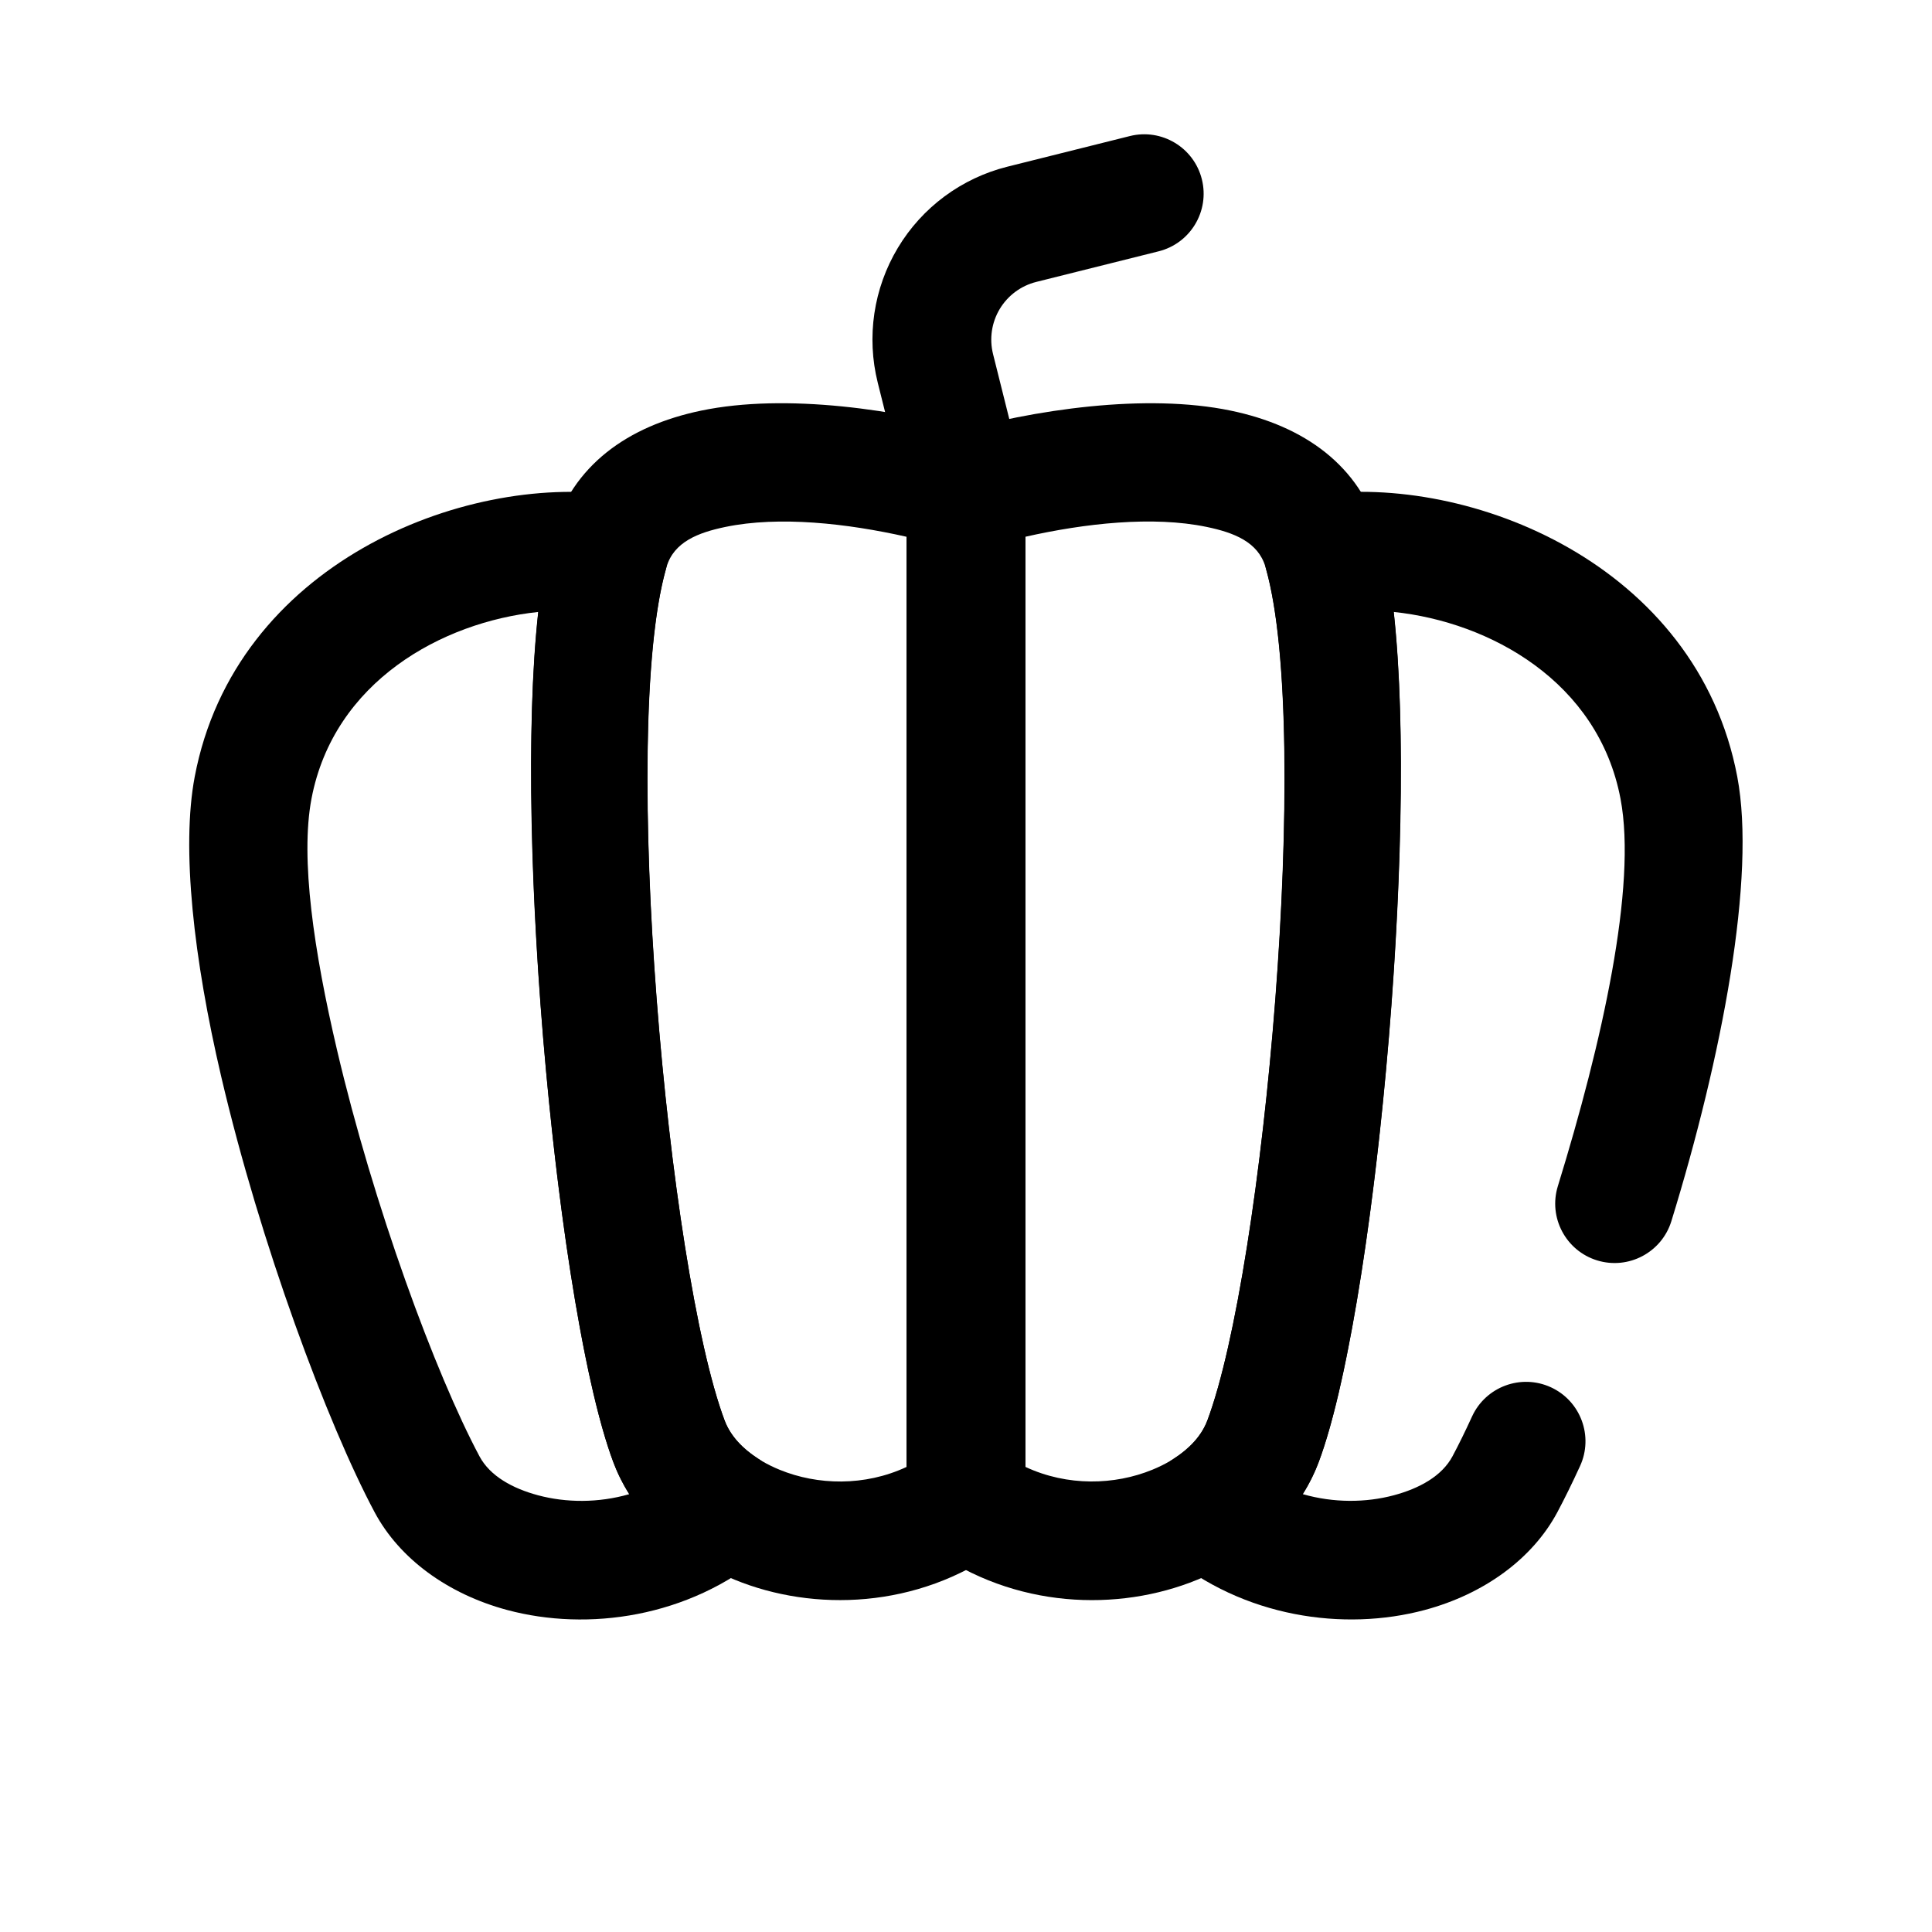
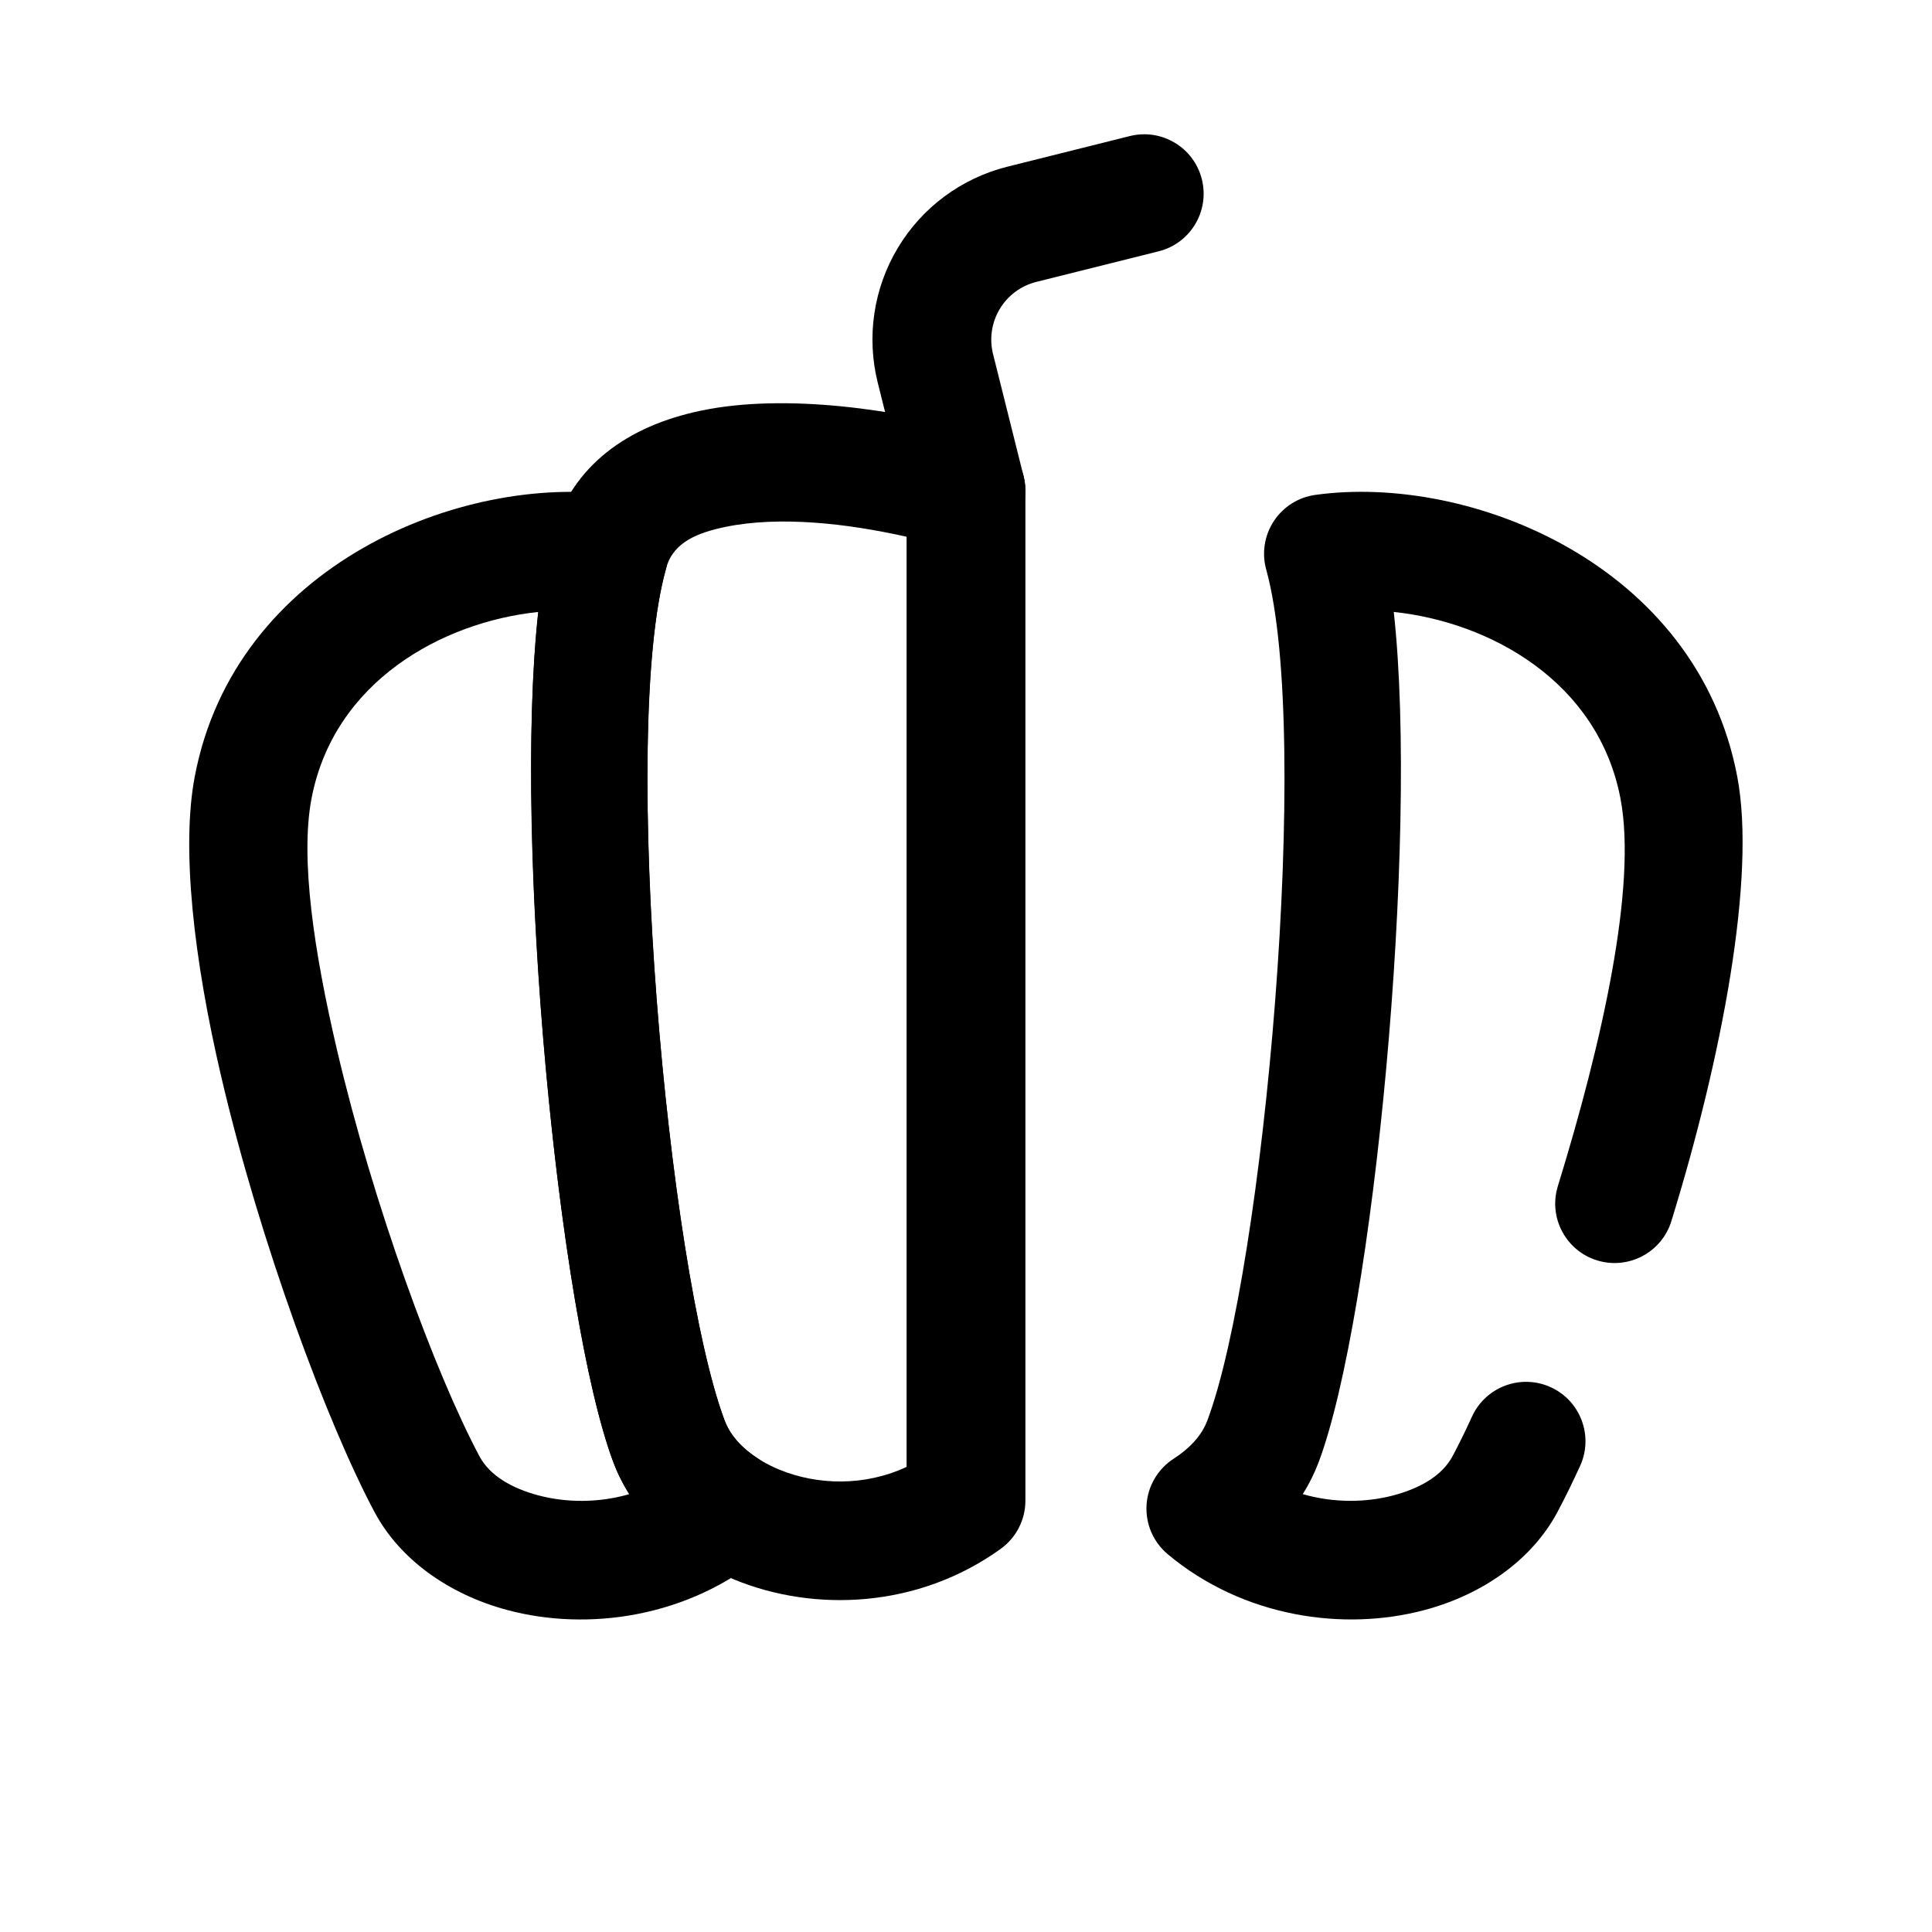
<svg xmlns="http://www.w3.org/2000/svg" fill="#000000" width="800px" height="800px" version="1.1" viewBox="144 144 512 512">
  <g fill-rule="evenodd">
-     <path d="m509.57 285.35c-5.273-17.918-19.777-28.449-39.395-32.527-22.379-4.66-52.168-0.355-74.539 6.094-6.738 1.941-11.383 8.113-11.383 15.129v267.65c0 5.062 2.434 9.816 6.551 12.777 22.023 15.852 49.5 16.773 70.484 8.176 15.281-6.258 27.043-17.496 32.176-31.172 16.402-43.754 29.777-199.64 16.105-246.12zm-93.828 247.39c11.148 5.211 23.664 4.84 33.621 0.762 6.691-2.738 12.367-7.102 14.609-13.082 15.086-40.219 27.957-183.46 15.383-226.2-1.945-6.606-8.352-9.078-15.586-10.582-14.266-2.965-32.266-0.949-48.027 2.606z" />
    <path d="m489.24 539.96c8.172 2.352 16.723 2.289 24.16 0.297 6.746-1.809 12.723-5.078 15.523-10.32 1.645-3.078 3.387-6.629 5.188-10.562 3.629-7.898 12.98-11.359 20.879-7.738 7.902 3.629 11.367 12.98 7.738 20.883-2.094 4.566-4.117 8.676-6.023 12.25-6.566 12.281-19.348 21.664-35.156 25.898-21.355 5.723-48.066 1.984-68.094-14.793-3.84-3.219-5.918-8.059-5.606-13.059 0.316-4.992 2.984-9.539 7.195-12.25 4.055-2.613 7.367-5.988 8.926-10.145 14.988-39.977 27.727-181.62 15.59-225.48-1.215-4.367-0.473-9.051 2.016-12.84 2.492-3.793 6.492-6.328 10.988-6.949 40.902-5.691 101.16 18.355 111.83 74.684 5.047 26.629-4.078 74.371-17.461 117.77-2.555 8.309-11.383 12.969-19.688 10.41-8.297-2.559-12.965-11.375-10.398-19.68 11.684-37.898 21.02-79.391 16.609-102.64-5.894-31.102-34.652-46.863-60.094-49.523 6.715 60.977-5.438 186.74-19.898 225.3-1.113 2.953-2.519 5.793-4.223 8.488z" />
-     <path d="m290.43 285.35c-13.676 46.484-0.301 202.37 16.105 246.12 5.133 13.676 16.891 24.914 32.172 31.172 20.988 8.598 48.461 7.676 70.484-8.176 4.117-2.961 6.551-7.715 6.551-12.777v-267.65c0-7.016-4.644-13.188-11.383-15.129-22.371-6.449-52.16-10.754-74.539-6.094-19.617 4.078-34.117 14.609-39.391 32.527zm93.824 0.902c-15.758-3.555-33.762-5.57-48.027-2.606-7.234 1.504-13.641 3.977-15.586 10.582-12.57 42.73 0.301 185.98 15.383 226.2 2.242 5.981 7.918 10.344 14.609 13.082 9.957 4.078 22.477 4.449 33.621-0.762z" />
+     <path d="m290.43 285.35c-13.676 46.484-0.301 202.37 16.105 246.12 5.133 13.676 16.891 24.914 32.172 31.172 20.988 8.598 48.461 7.676 70.484-8.176 4.117-2.961 6.551-7.715 6.551-12.777v-267.65c0-7.016-4.644-13.188-11.383-15.129-22.371-6.449-52.16-10.754-74.539-6.094-19.617 4.078-34.117 14.609-39.391 32.527m93.824 0.902c-15.758-3.555-33.762-5.57-48.027-2.606-7.234 1.504-13.641 3.977-15.586 10.582-12.57 42.73 0.301 185.98 15.383 226.2 2.242 5.981 7.918 10.344 14.609 13.082 9.957 4.078 22.477 4.449 33.621-0.762z" />
    <path d="m320.44 294.95c1.211-4.367 0.473-9.051-2.016-12.84-2.496-3.793-6.496-6.328-10.992-6.949-40.902-5.691-101.16 18.355-111.83 74.684-3.59 18.938-0.262 48.348 7.008 79.402 10.344 44.258 28.172 92.094 40.68 115.53 6.566 12.281 19.352 21.664 35.156 25.898 21.359 5.723 48.066 1.984 68.094-14.793 3.844-3.219 5.922-8.059 5.606-13.059-0.316-4.992-2.984-9.539-7.195-12.25-4.055-2.613-7.367-5.988-8.926-10.145-14.988-39.977-27.727-181.62-15.586-225.48zm-33.805 11.227c-25.441 2.66-54.199 18.422-60.094 49.523-3 15.855 0.652 40.391 6.731 66.375 9.66 41.305 26.125 86.004 37.801 107.87 2.801 5.242 8.777 8.512 15.523 10.32 7.438 1.992 15.988 2.055 24.16-0.297-1.699-2.695-3.109-5.535-4.219-8.488-14.461-38.566-26.617-164.33-19.902-225.3z" />
    <path d="m415.27 270.23s-4.094-16.371-8.109-32.422c-1.004-4.055-0.367-8.344 1.781-11.926 2.148-3.574 5.629-6.156 9.684-7.172 16.051-4.016 32.422-8.109 32.422-8.109 8.434-2.102 13.566-10.66 11.457-19.09-2.102-8.43-10.66-13.562-19.09-11.453 0 0-16.375 4.094-32.426 8.109-12.156 3.035-22.609 10.773-29.047 21.512-6.449 10.746-8.363 23.609-5.324 35.762 4.016 16.055 8.109 32.426 8.109 32.426 2.102 8.434 10.66 13.562 19.09 11.453 8.43-2.102 13.562-10.656 11.453-19.09z" />
  </g>
</svg>